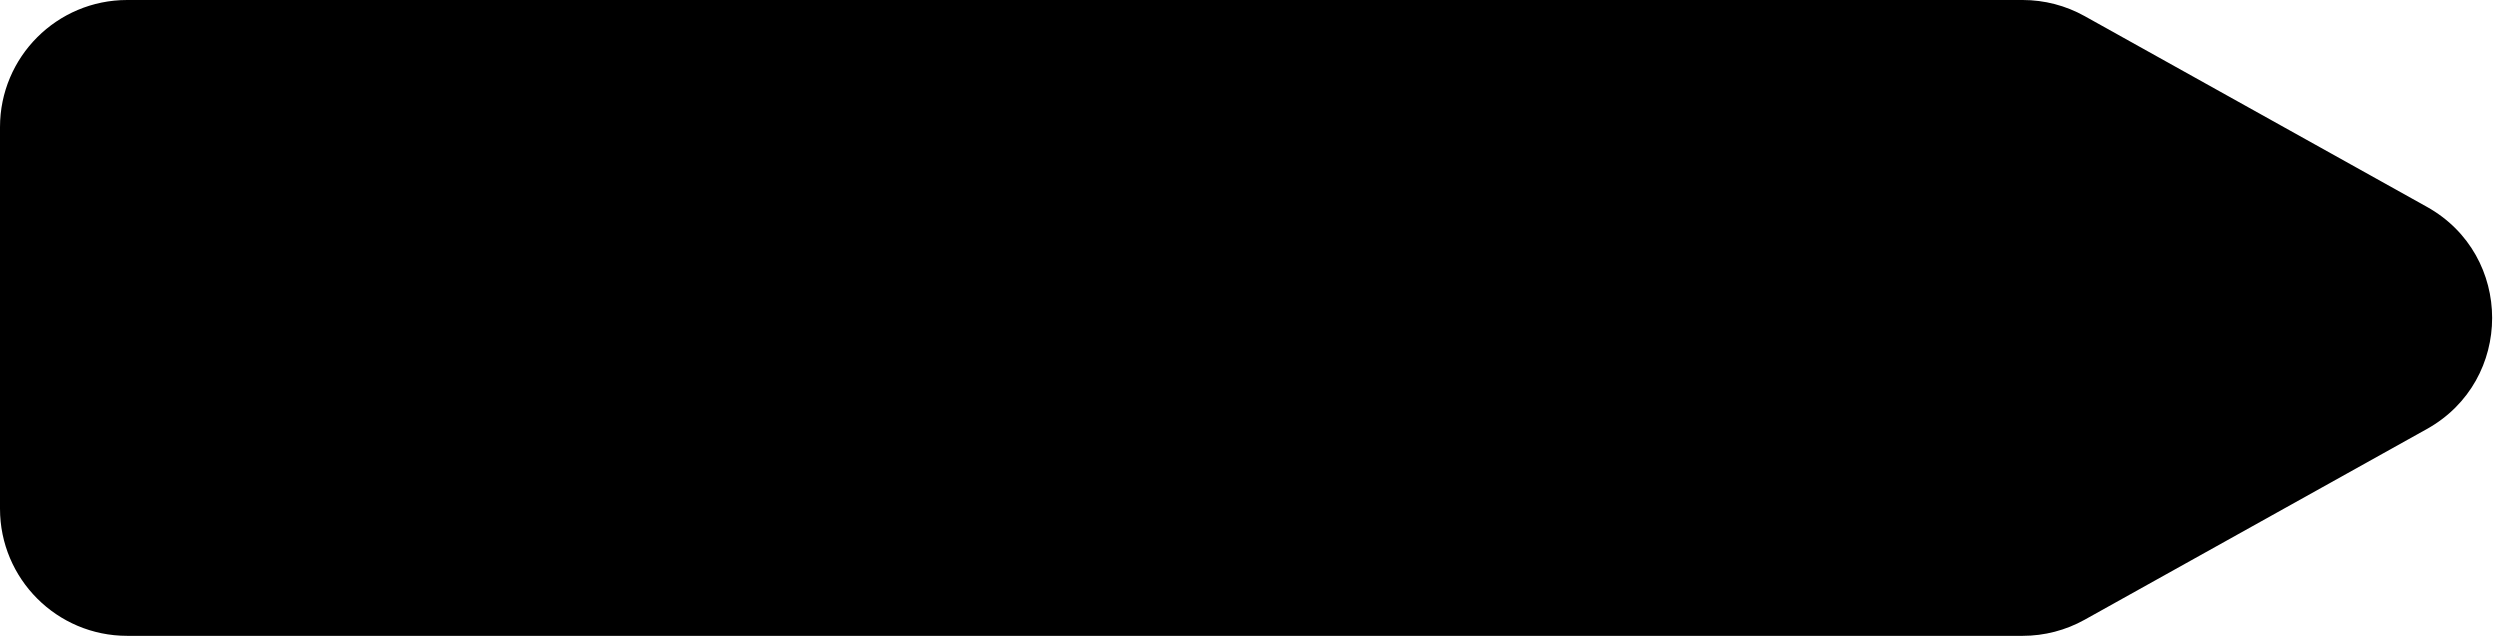
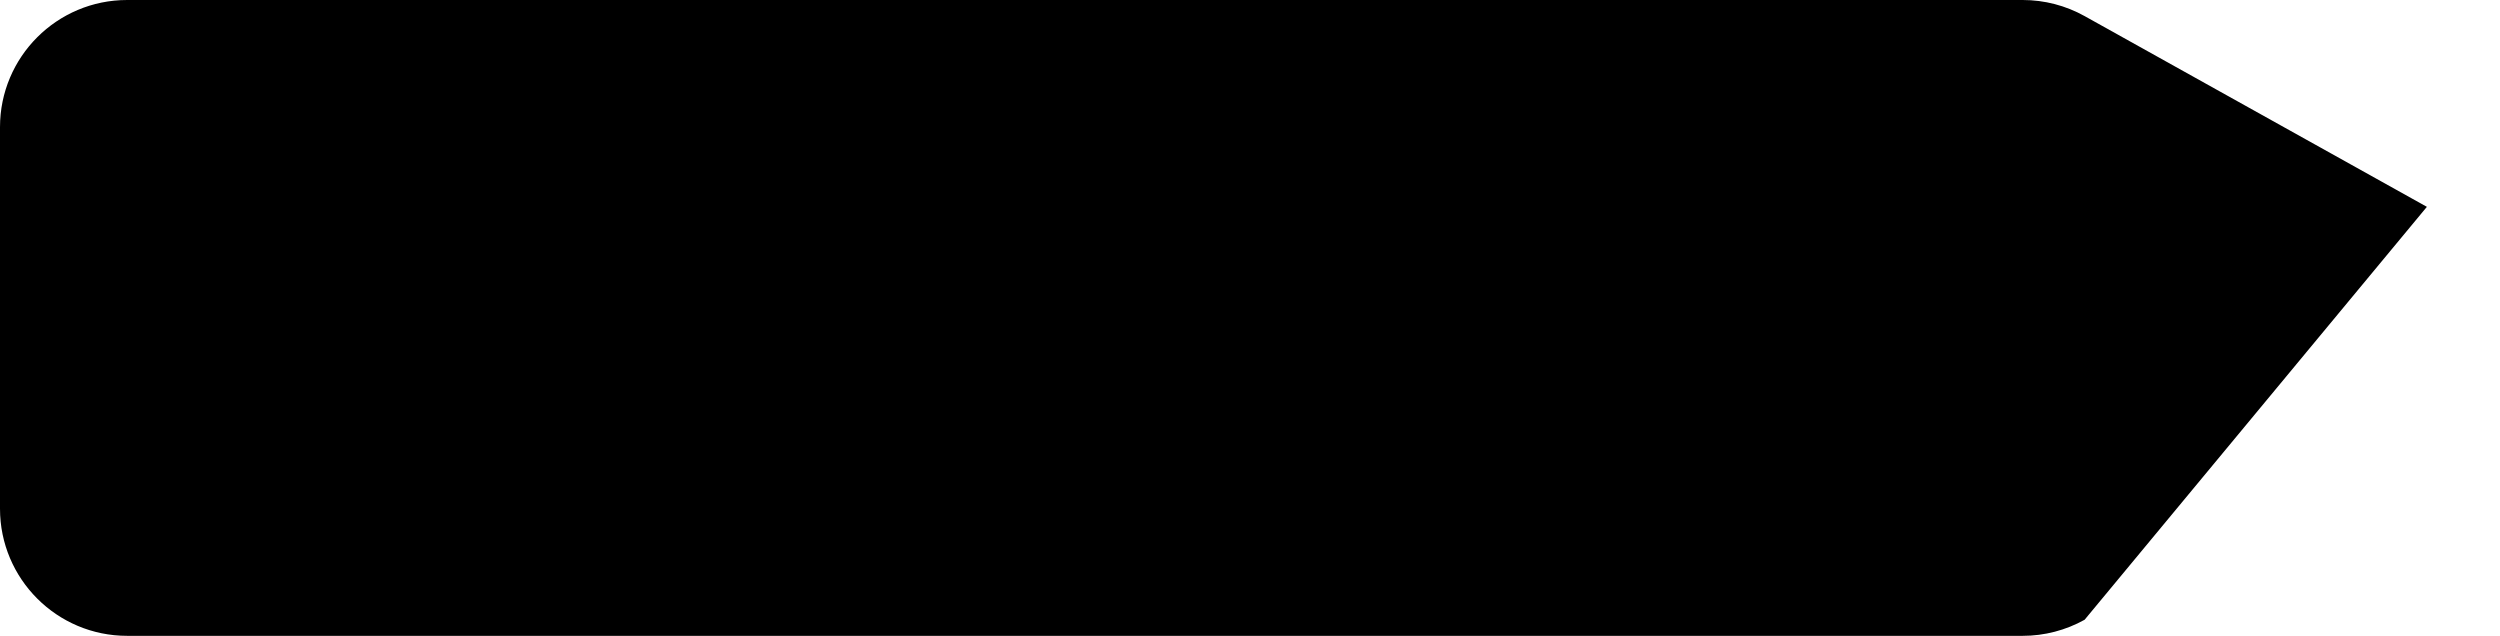
<svg xmlns="http://www.w3.org/2000/svg" fill="none" height="100%" overflow="visible" preserveAspectRatio="none" style="display: block;" viewBox="0 0 173 44" width="100%">
-   <path d="M0 8.8C0 3.94 3.94 1.17926e-06 8.8 1.13783e-06L139.971 1.94952e-08C141.471 6.71062e-09 142.945 0.383 144.255 1.113L167.94 14.313C173.961 17.669 173.961 26.331 167.94 29.687L144.255 42.887C142.945 43.617 141.471 44 139.971 44L8.8 44C3.94 44 0 40.06 0 35.2V8.8Z" fill="black" id="Rectangle 12" />
+   <path d="M0 8.8C0 3.94 3.94 1.17926e-06 8.8 1.13783e-06L139.971 1.94952e-08C141.471 6.71062e-09 142.945 0.383 144.255 1.113L167.94 14.313L144.255 42.887C142.945 43.617 141.471 44 139.971 44L8.8 44C3.94 44 0 40.06 0 35.2V8.8Z" fill="black" id="Rectangle 12" />
</svg>